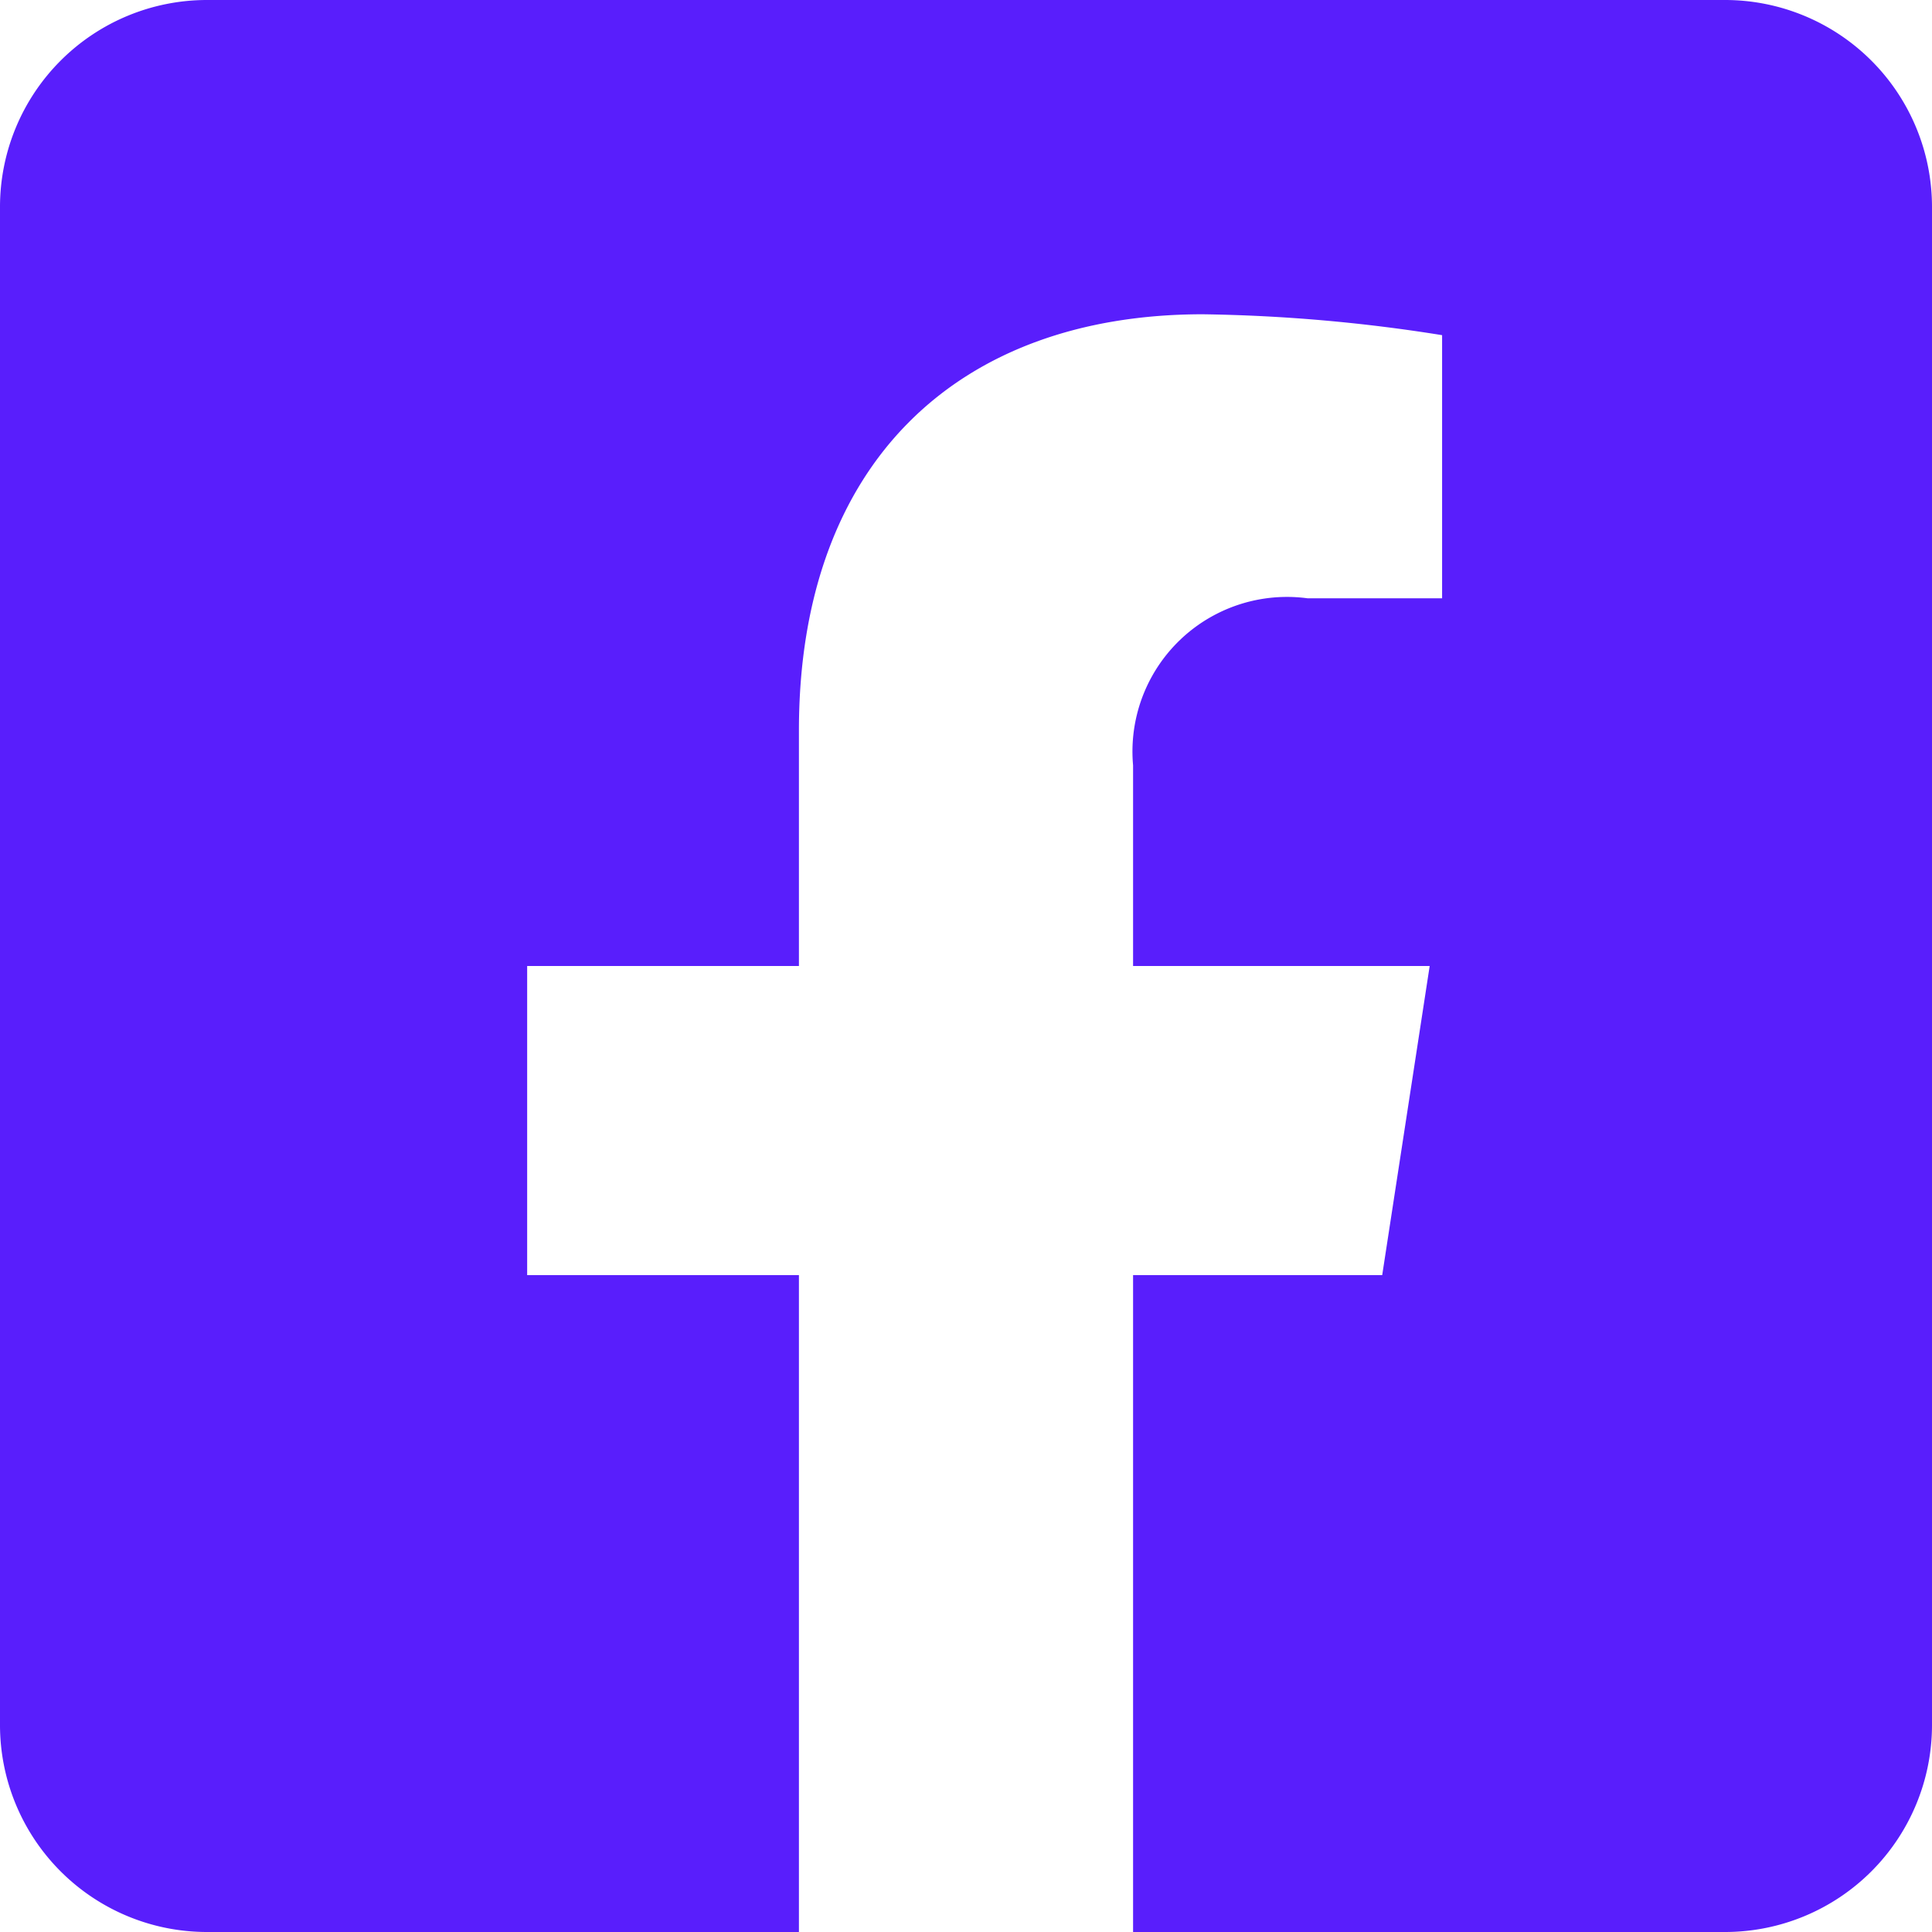
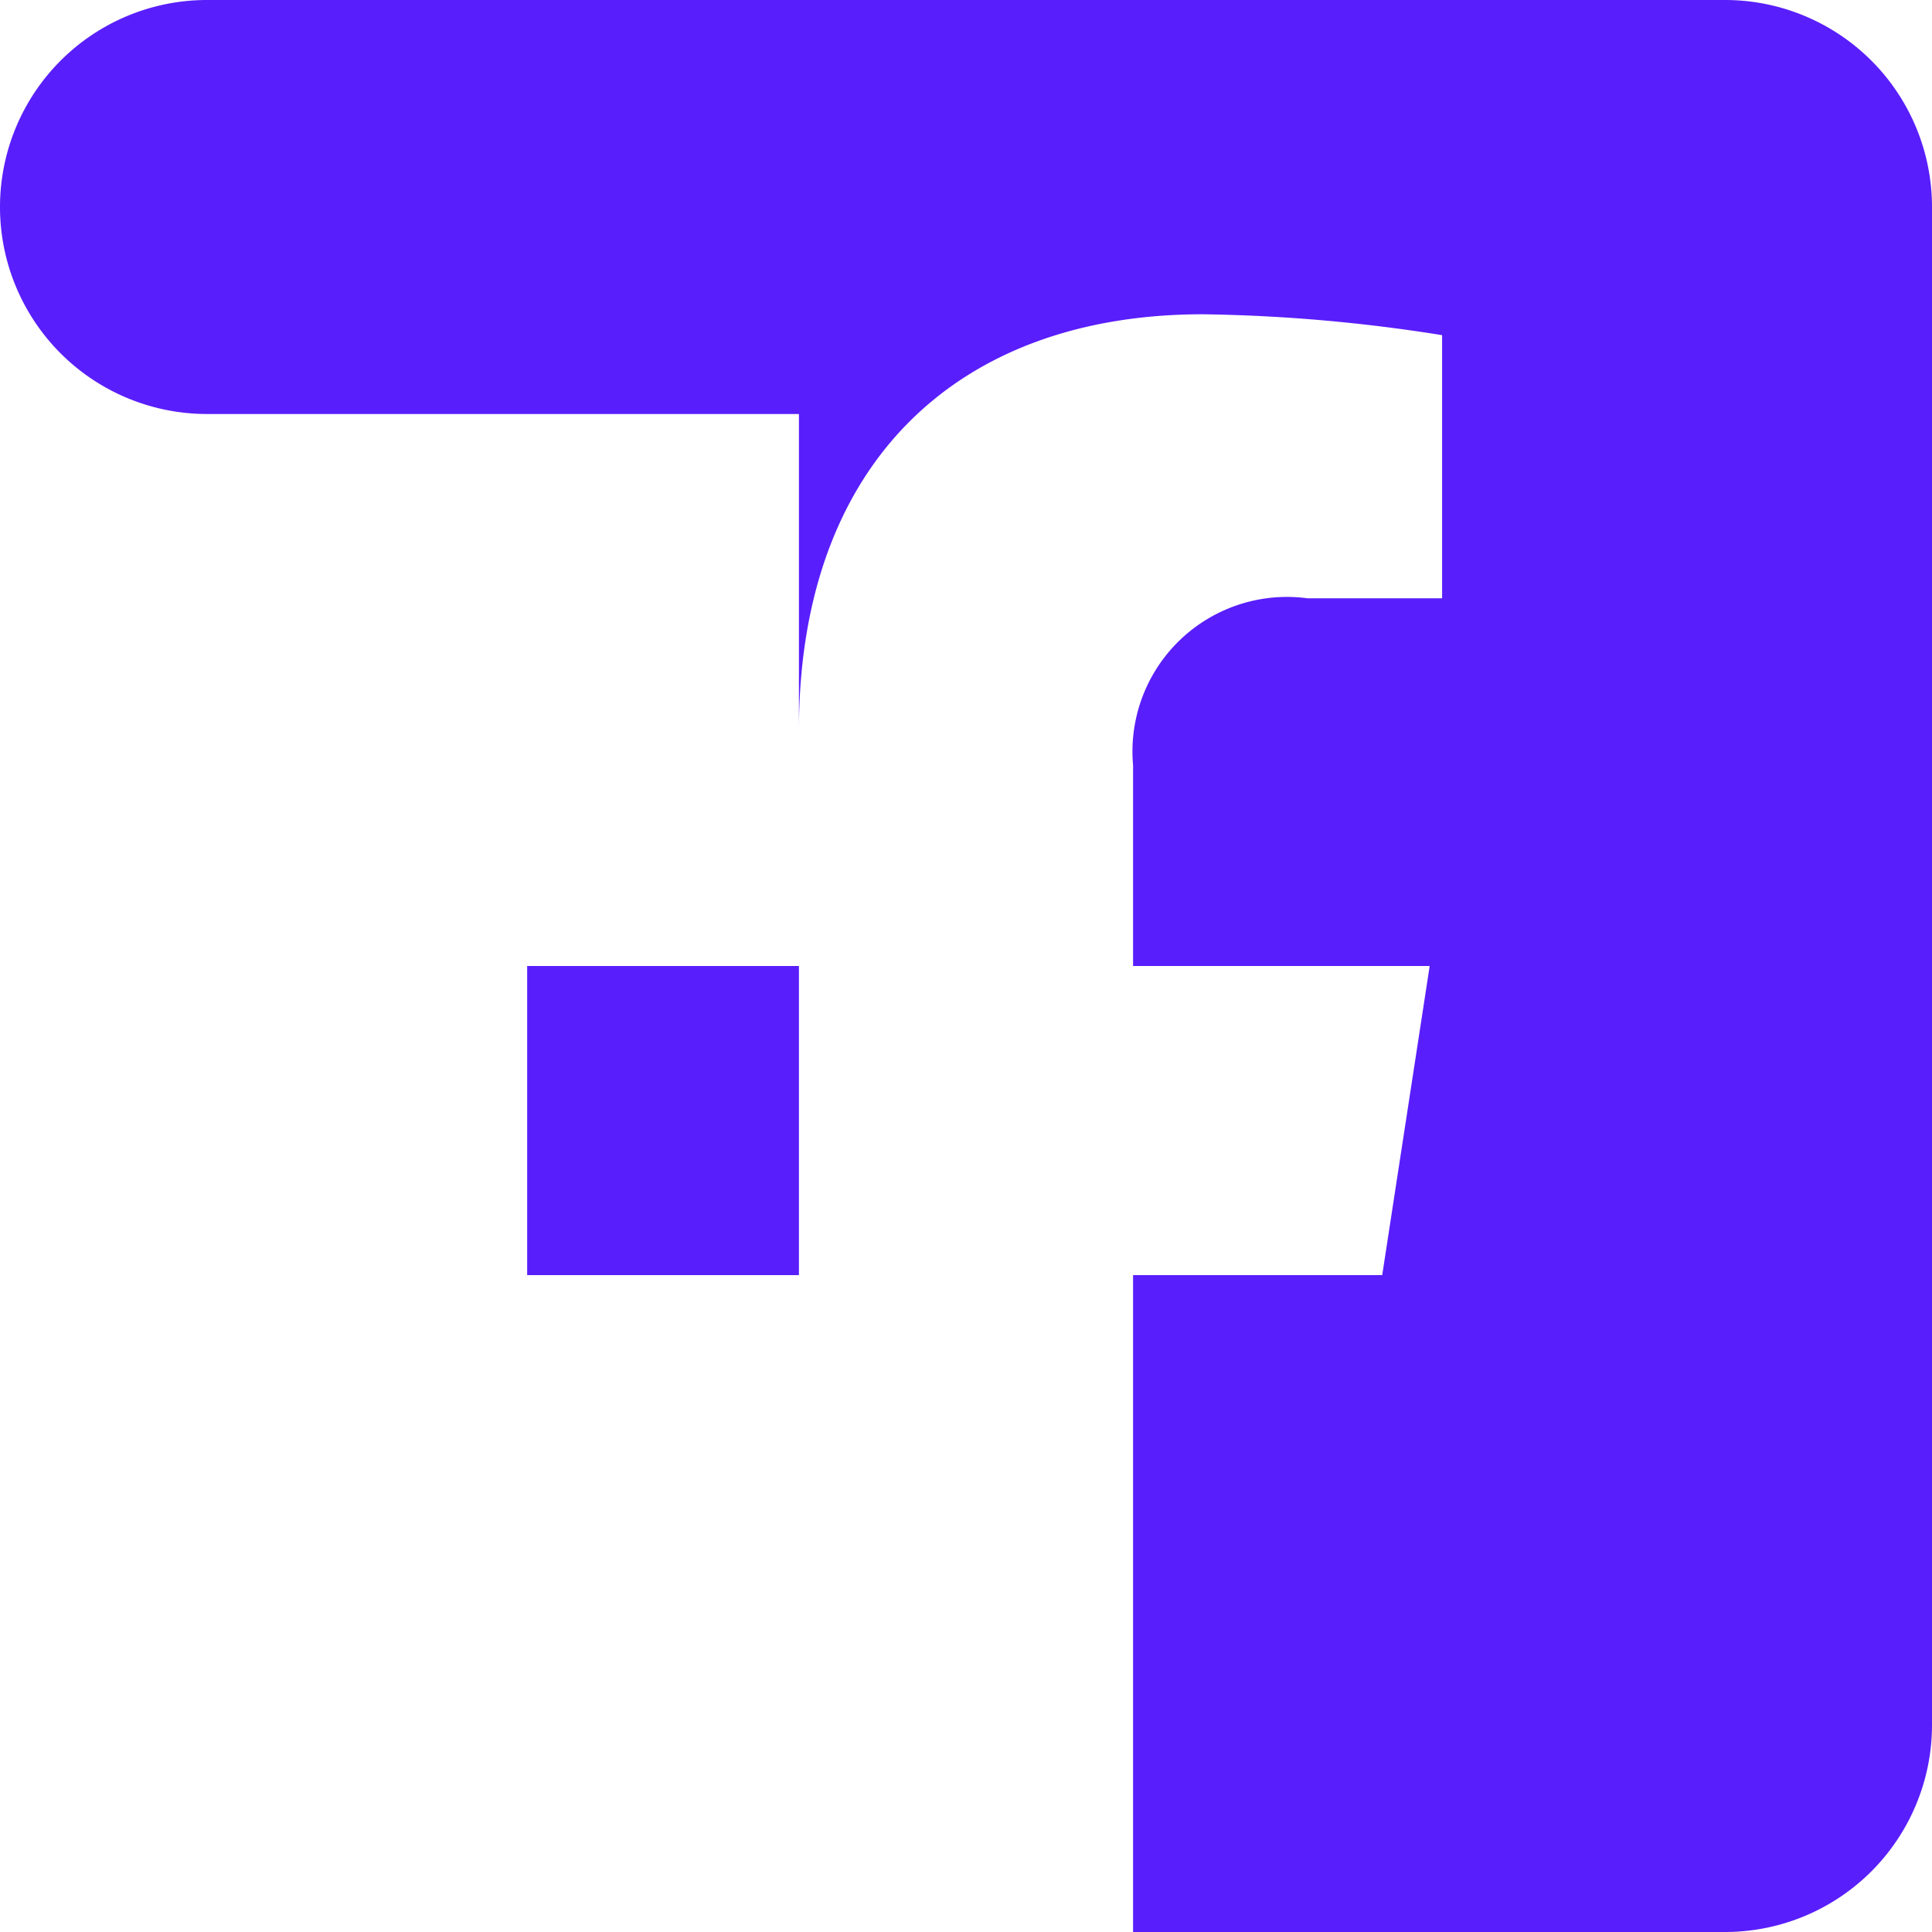
<svg xmlns="http://www.w3.org/2000/svg" width="21" height="21" viewBox="0 0 21 21">
-   <path id="Icon_awesome-facebook-square" data-name="Icon awesome-facebook-square" d="M18.75,2.25H2.25A2.25,2.25,0,0,0,0,4.5V21a2.25,2.25,0,0,0,2.25,2.25H8.684V16.11H5.73V12.75H8.684V10.189c0-2.913,1.734-4.523,4.391-4.523a17.891,17.891,0,0,1,2.6.227V8.753H14.211a1.68,1.68,0,0,0-1.895,1.815V12.75H15.54l-.516,3.36H12.316v7.14H18.75A2.25,2.25,0,0,0,21,21V4.5A2.25,2.25,0,0,0,18.75,2.25Z" transform="translate(0 -2.25)" fill="#591EFC" />
+   <path id="Icon_awesome-facebook-square" data-name="Icon awesome-facebook-square" d="M18.75,2.25H2.25A2.25,2.25,0,0,0,0,4.5a2.25,2.25,0,0,0,2.25,2.25H8.684V16.11H5.73V12.75H8.684V10.189c0-2.913,1.734-4.523,4.391-4.523a17.891,17.891,0,0,1,2.6.227V8.753H14.211a1.68,1.68,0,0,0-1.895,1.815V12.75H15.54l-.516,3.36H12.316v7.14H18.75A2.25,2.25,0,0,0,21,21V4.5A2.25,2.25,0,0,0,18.75,2.25Z" transform="translate(0 -2.25)" fill="#591EFC" />
</svg>